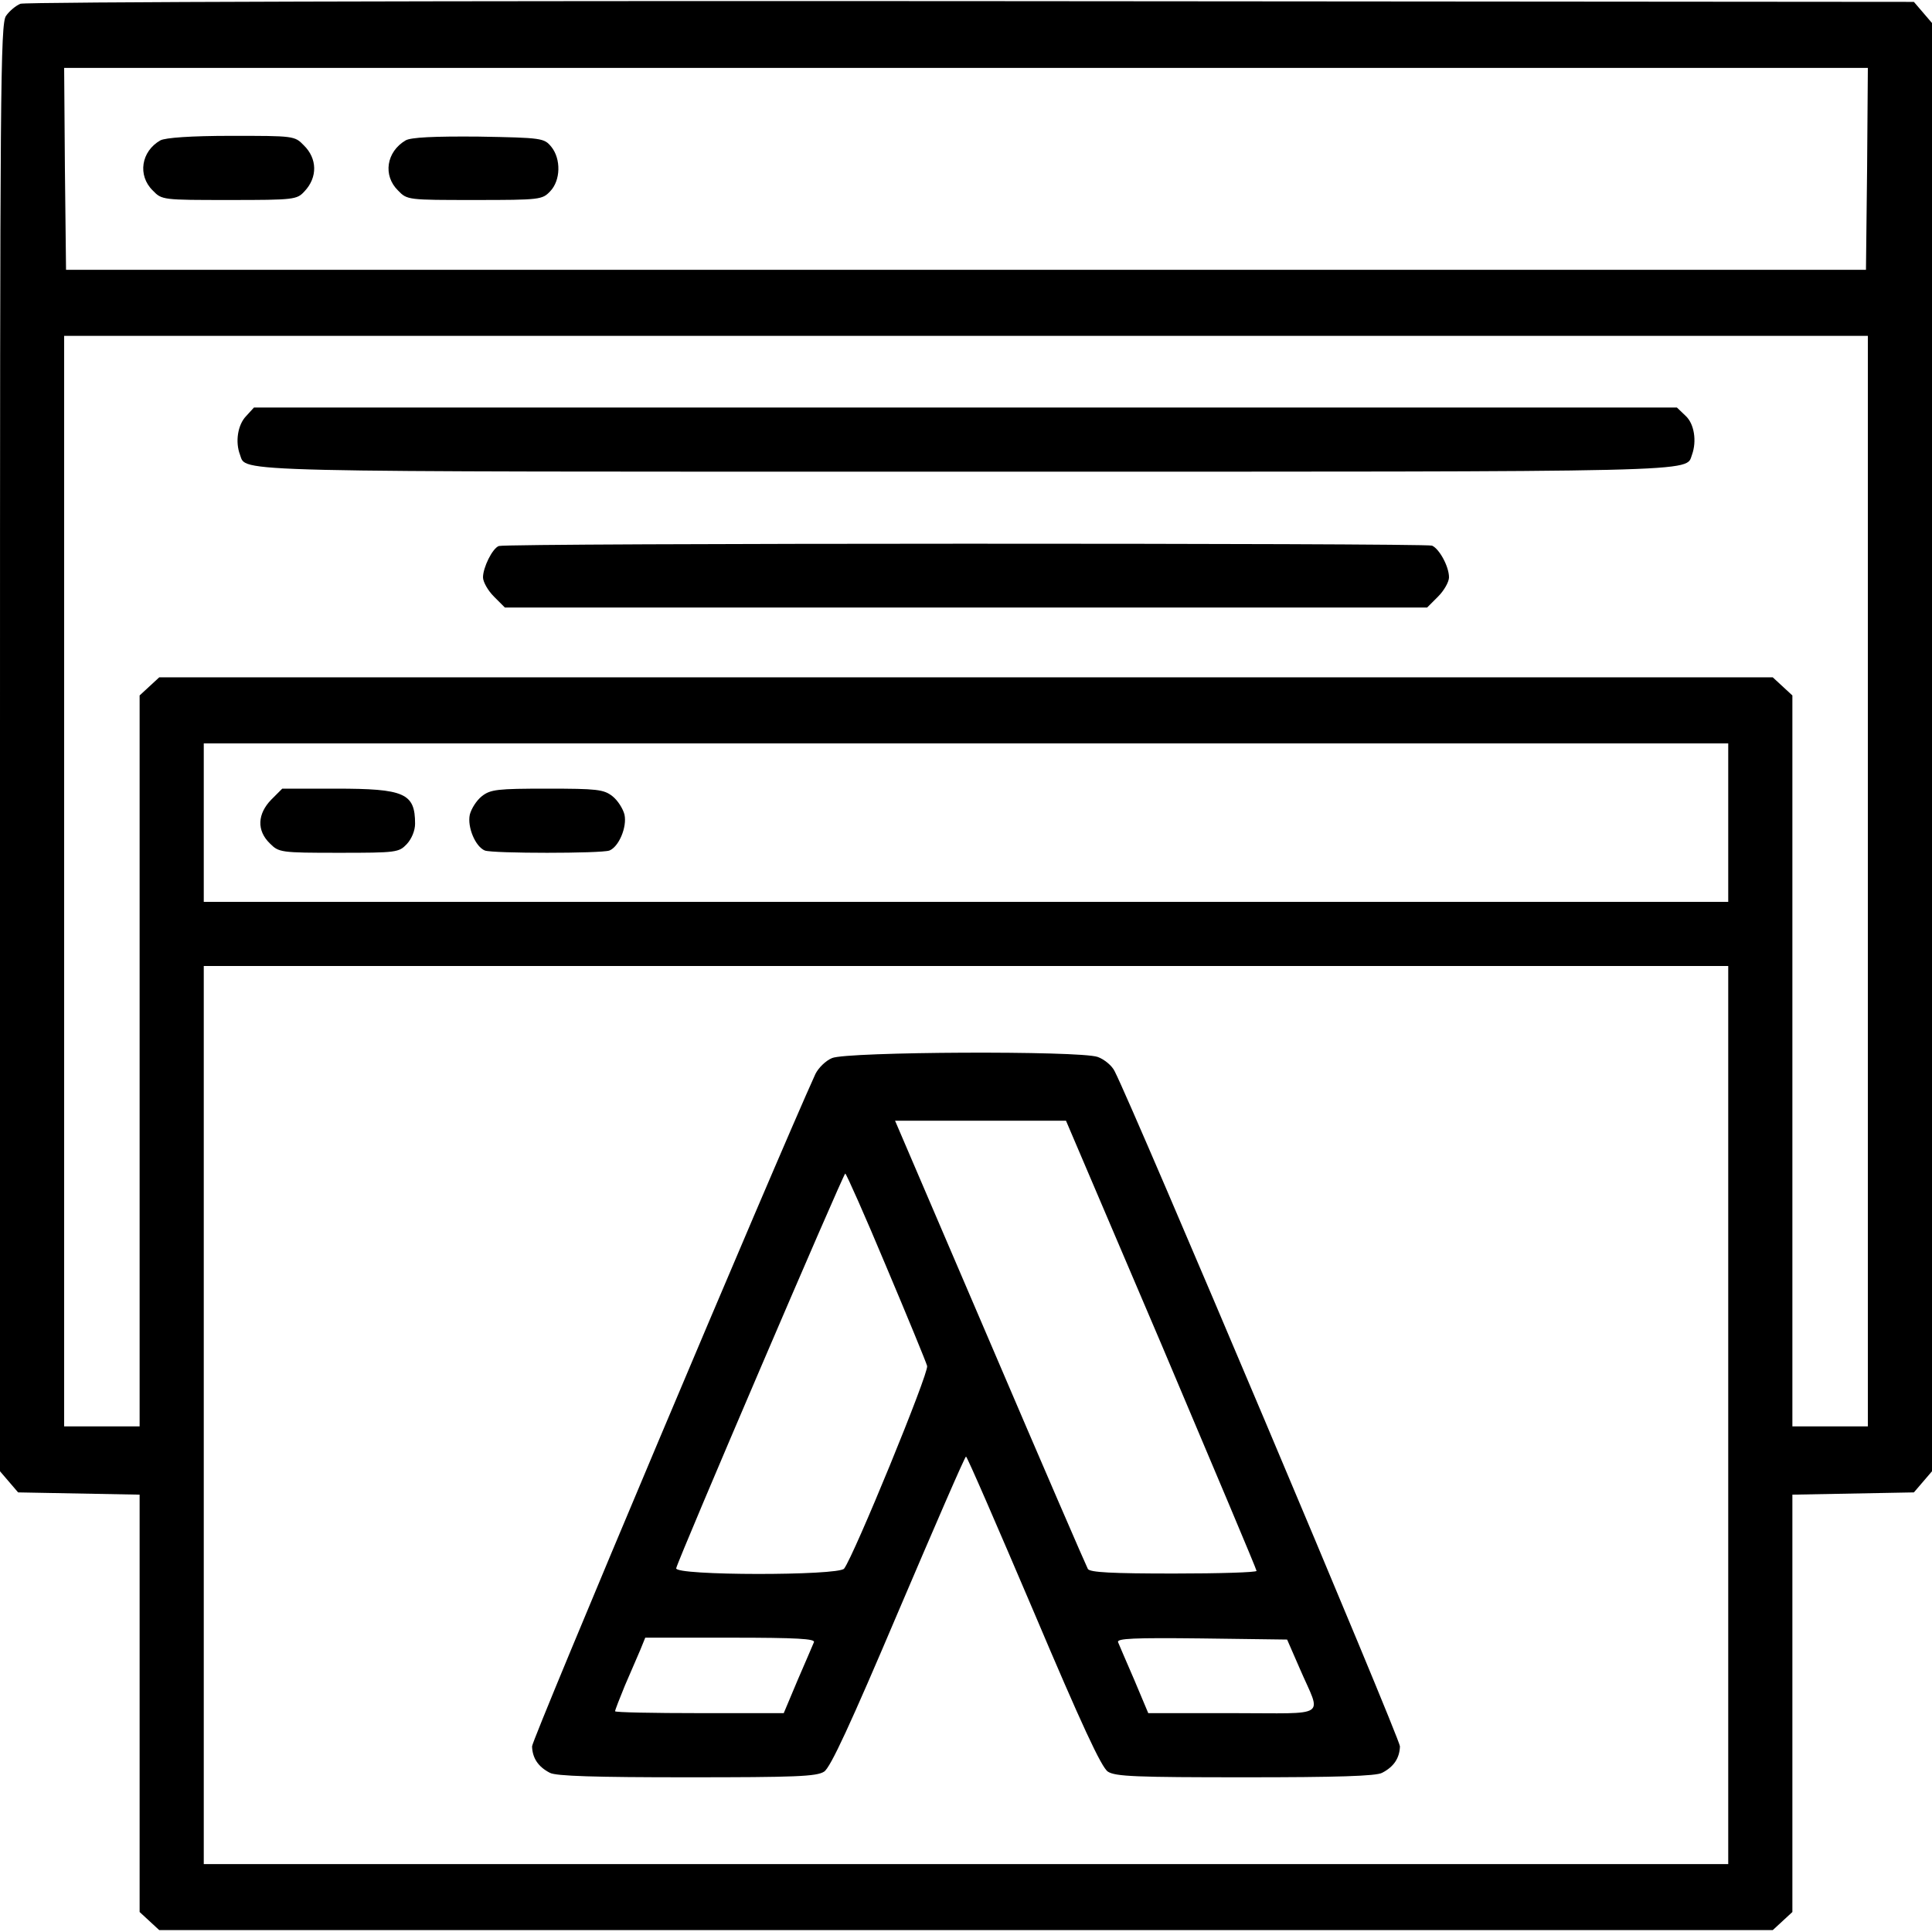
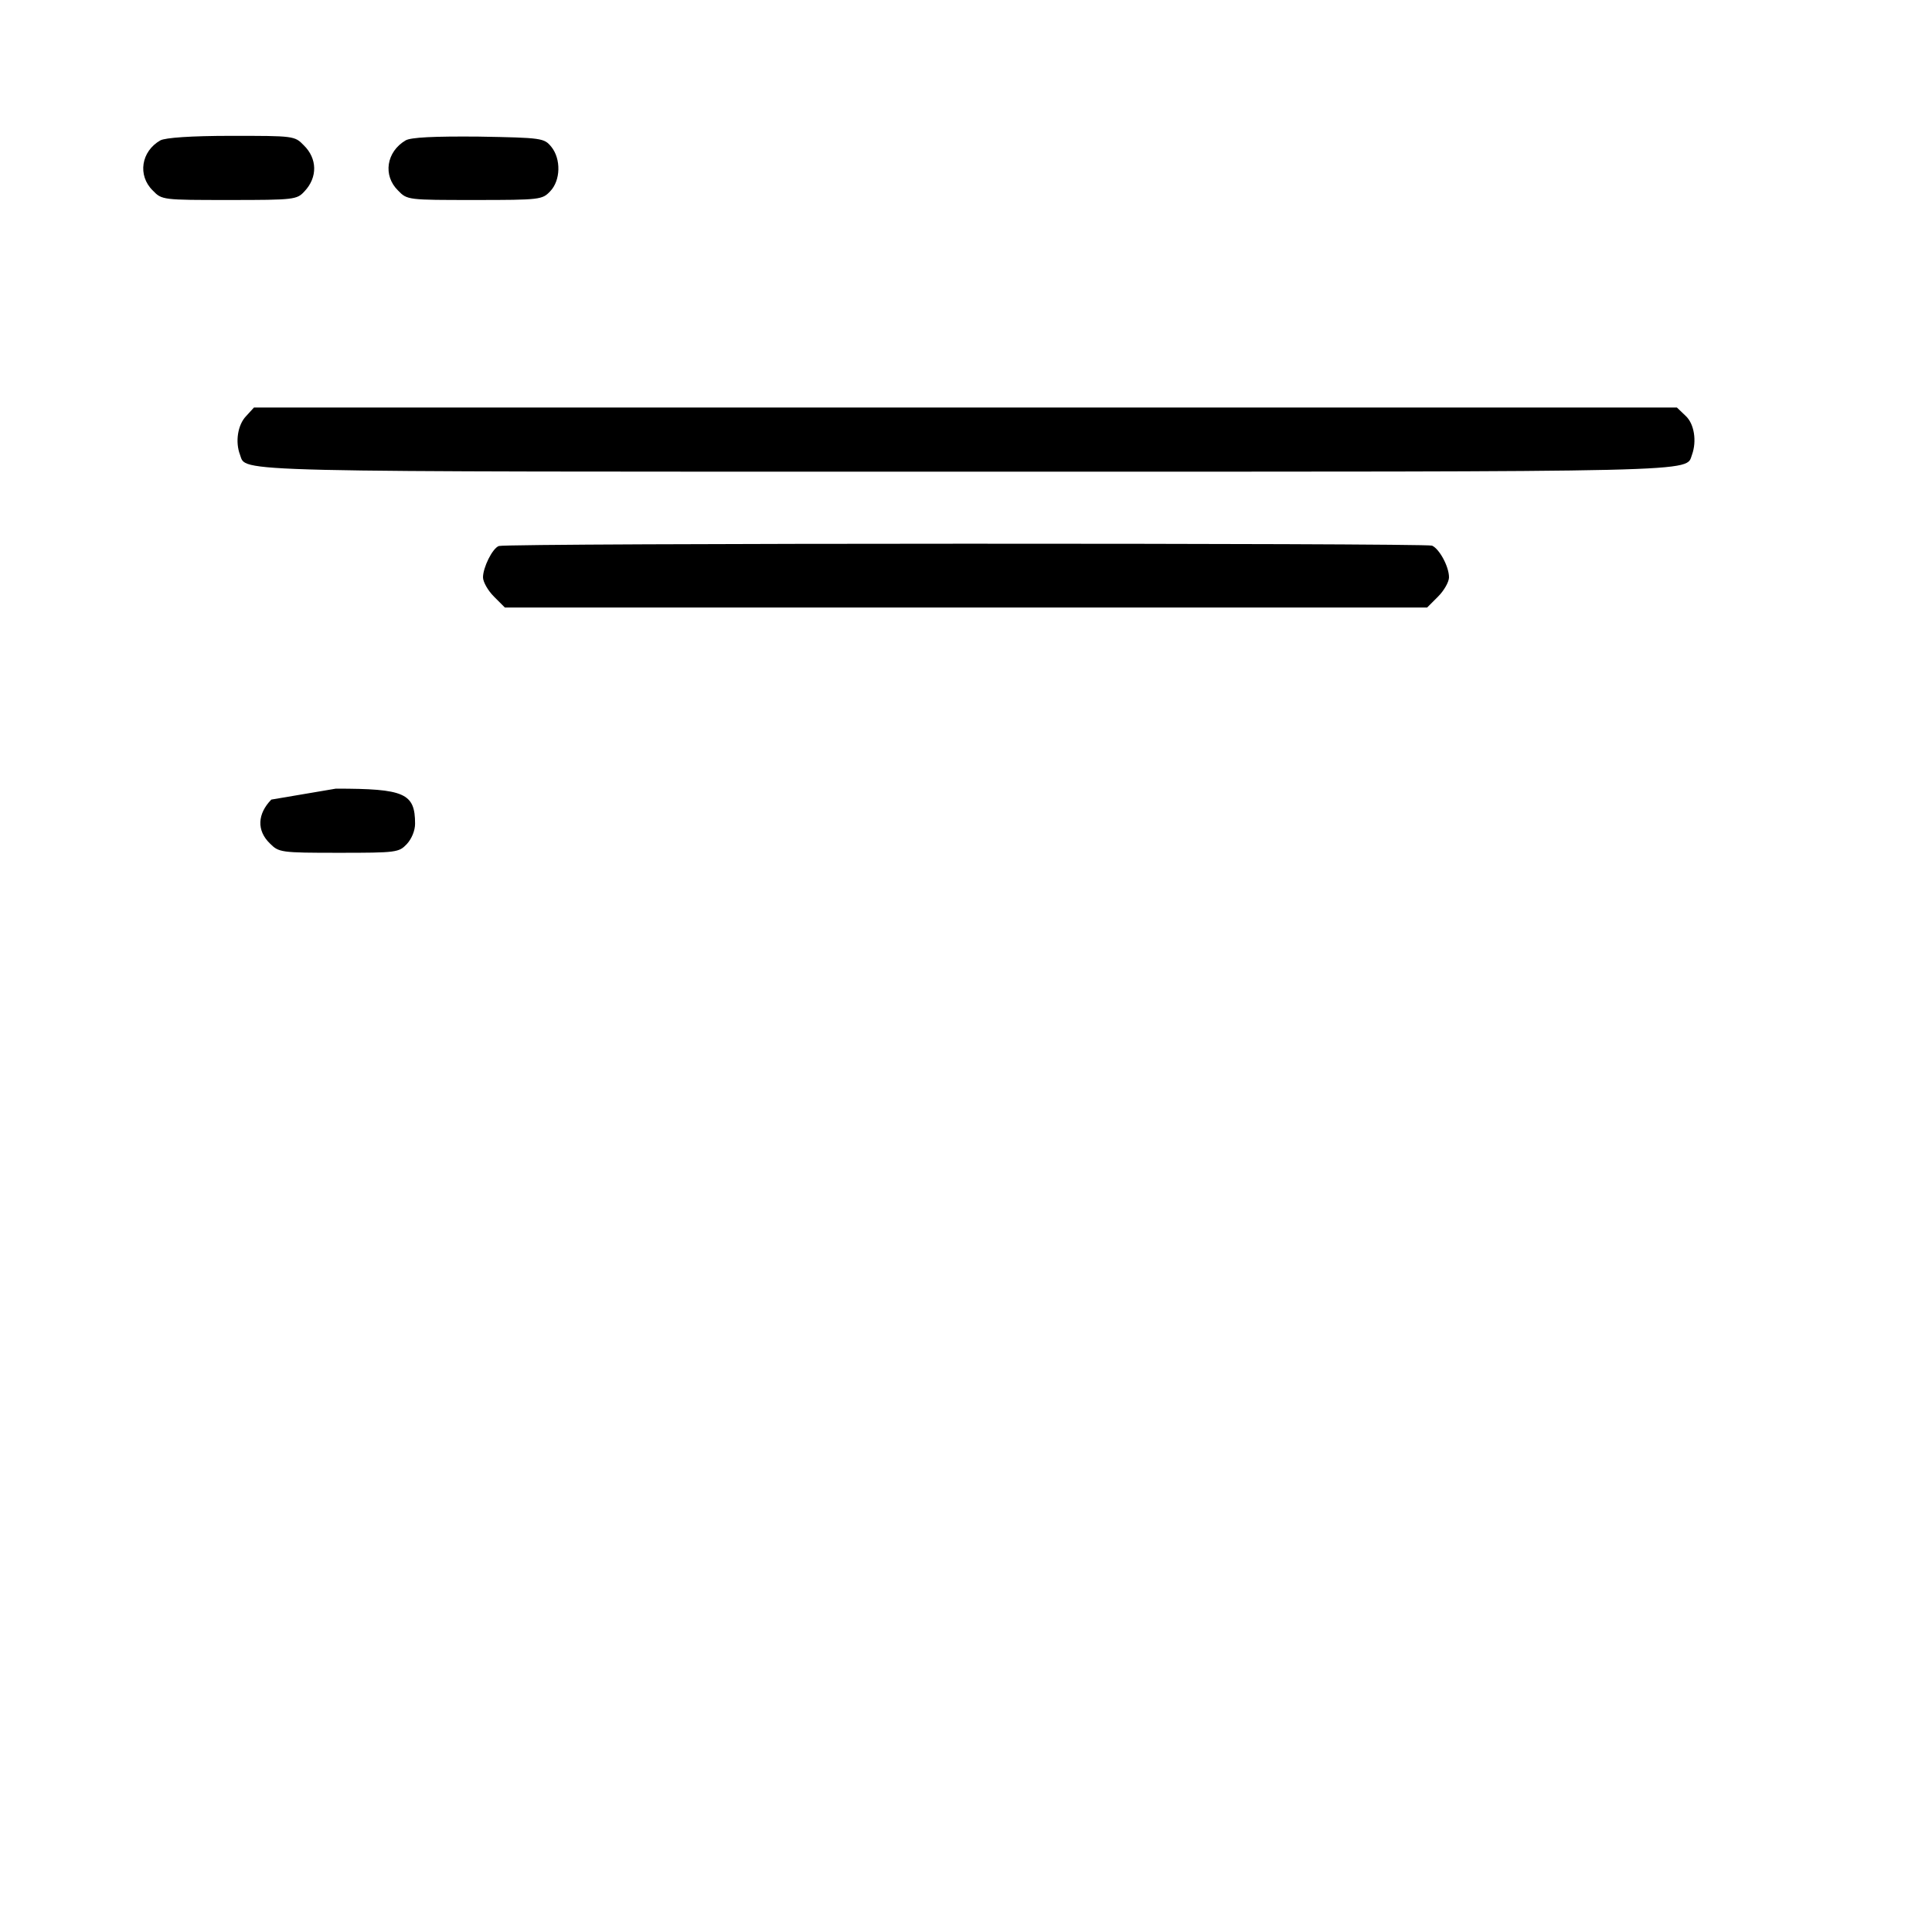
<svg xmlns="http://www.w3.org/2000/svg" version="1.0" width="512pt" height="512pt" viewBox="0 0 512 512" preserveAspectRatio="xMidYMid meet">
  <g transform="translate(0,512) scale(0.1,-0.1)" fill="#000000" stroke="none">
-     <path d="M54 5110 c-12 -5 -29 -19 -38 -32 -15 -20 -16 -195 -16 -1940 l0 -1917 24 -28 24 -28 161 -3 161 -3 0 -553 0 -553 26 -24 26 -24 2138 0 2138 0 26 24 26 24 0 553 0 553 161 3 161 3 24 28 24 28 0 1919 0 1919 -24 28 -24 28 -2499 2 c-1394 1 -2507 -2 -2519 -7z m4894 -437 l-3 -268 -2385 0 -2385 0 -3 268 -2 267 2390 0 2390 0 -2 -267z m2 -1888 l0 -1445 -100 0 -100 0 0 968 0 969 -26 24 -26 24 -2138 0 -2138 0 -26 -24 -26 -24 0 -969 0 -968 -100 0 -100 0 0 1445 0 1445 2390 0 2390 0 0 -1445z m-370 155 l0 -210 -2020 0 -2020 0 0 210 0 210 2020 0 2020 0 0 -210z m0 -1570 l0 -1190 -2020 0 -2020 0 0 1190 0 1190 2020 0 2020 0 0 -1190z" />
    <path d="M425 4748 c-51 -29 -61 -93 -20 -133 24 -25 26 -25 203 -25 172 0 179 1 199 23 35 37 34 87 -2 122 -24 25 -27 25 -192 25 -108 0 -175 -5 -188 -12z" />
    <path d="M1075 4748 c-51 -30 -61 -93 -20 -133 24 -25 26 -25 203 -25 174 0 179 1 200 23 28 29 29 86 3 118 -19 23 -24 24 -193 27 -119 1 -179 -2 -193 -10z" />
    <path d="M652 4017 c-22 -23 -29 -68 -16 -102 18 -47 -63 -45 1924 -45 1987 0 1906 -2 1924 45 13 36 6 82 -17 103 l-23 22 -1885 0 -1886 0 -21 -23z" />
    <path d="M1322 3673 c-17 -6 -42 -57 -42 -83 0 -12 13 -35 29 -51 l29 -29 1222 0 1222 0 29 29 c16 16 29 39 29 51 0 29 -26 76 -45 84 -20 7 -2454 7 -2473 -1z" />
-     <path d="M719 3001 c-37 -38 -39 -82 -4 -116 24 -24 28 -25 183 -25 153 0 159 1 180 23 13 14 22 36 22 54 0 81 -28 93 -210 93 l-142 0 -29 -29z" />
-     <path d="M1277 3010 c-14 -11 -28 -33 -32 -49 -7 -33 15 -85 40 -95 22 -8 308 -8 330 0 25 10 47 62 40 95 -4 16 -18 38 -32 49 -23 18 -41 20 -173 20 -132 0 -150 -2 -173 -20z" />
-     <path d="M2205 2316 c-17 -7 -36 -26 -44 -42 -106 -233 -751 -1763 -751 -1782 1 -31 16 -54 47 -70 15 -9 123 -12 363 -12 288 0 344 2 364 15 17 11 70 126 197 425 96 225 176 410 179 410 3 0 83 -185 179 -410 127 -300 180 -414 197 -425 20 -13 75 -15 364 -15 240 0 348 3 363 12 31 16 46 39 47 70 0 21 -705 1690 -756 1789 -7 15 -28 32 -45 38 -49 17 -665 14 -704 -3z m873 -759 c138 -326 252 -596 252 -600 0 -4 -99 -7 -219 -7 -165 0 -222 3 -228 12 -4 7 -121 277 -259 600 l-252 588 227 0 226 0 253 -593z m-730 208 c57 -135 106 -254 109 -265 5 -18 -194 -503 -220 -537 -14 -19 -450 -19 -445 1 6 26 443 1046 448 1046 3 -1 52 -111 108 -245z m-191 -997 c-3 -7 -22 -52 -43 -100 l-37 -88 -223 0 c-123 0 -224 2 -224 5 0 3 12 34 26 68 15 34 33 77 41 95 l13 32 226 0 c177 0 225 -3 221 -12z m1288 -71 c57 -132 80 -117 -178 -117 l-224 0 -37 88 c-21 48 -40 93 -43 100 -4 10 41 12 221 10 l227 -3 34 -78z" />
+     <path d="M719 3001 c-37 -38 -39 -82 -4 -116 24 -24 28 -25 183 -25 153 0 159 1 180 23 13 14 22 36 22 54 0 81 -28 93 -210 93 z" />
  </g>
</svg>